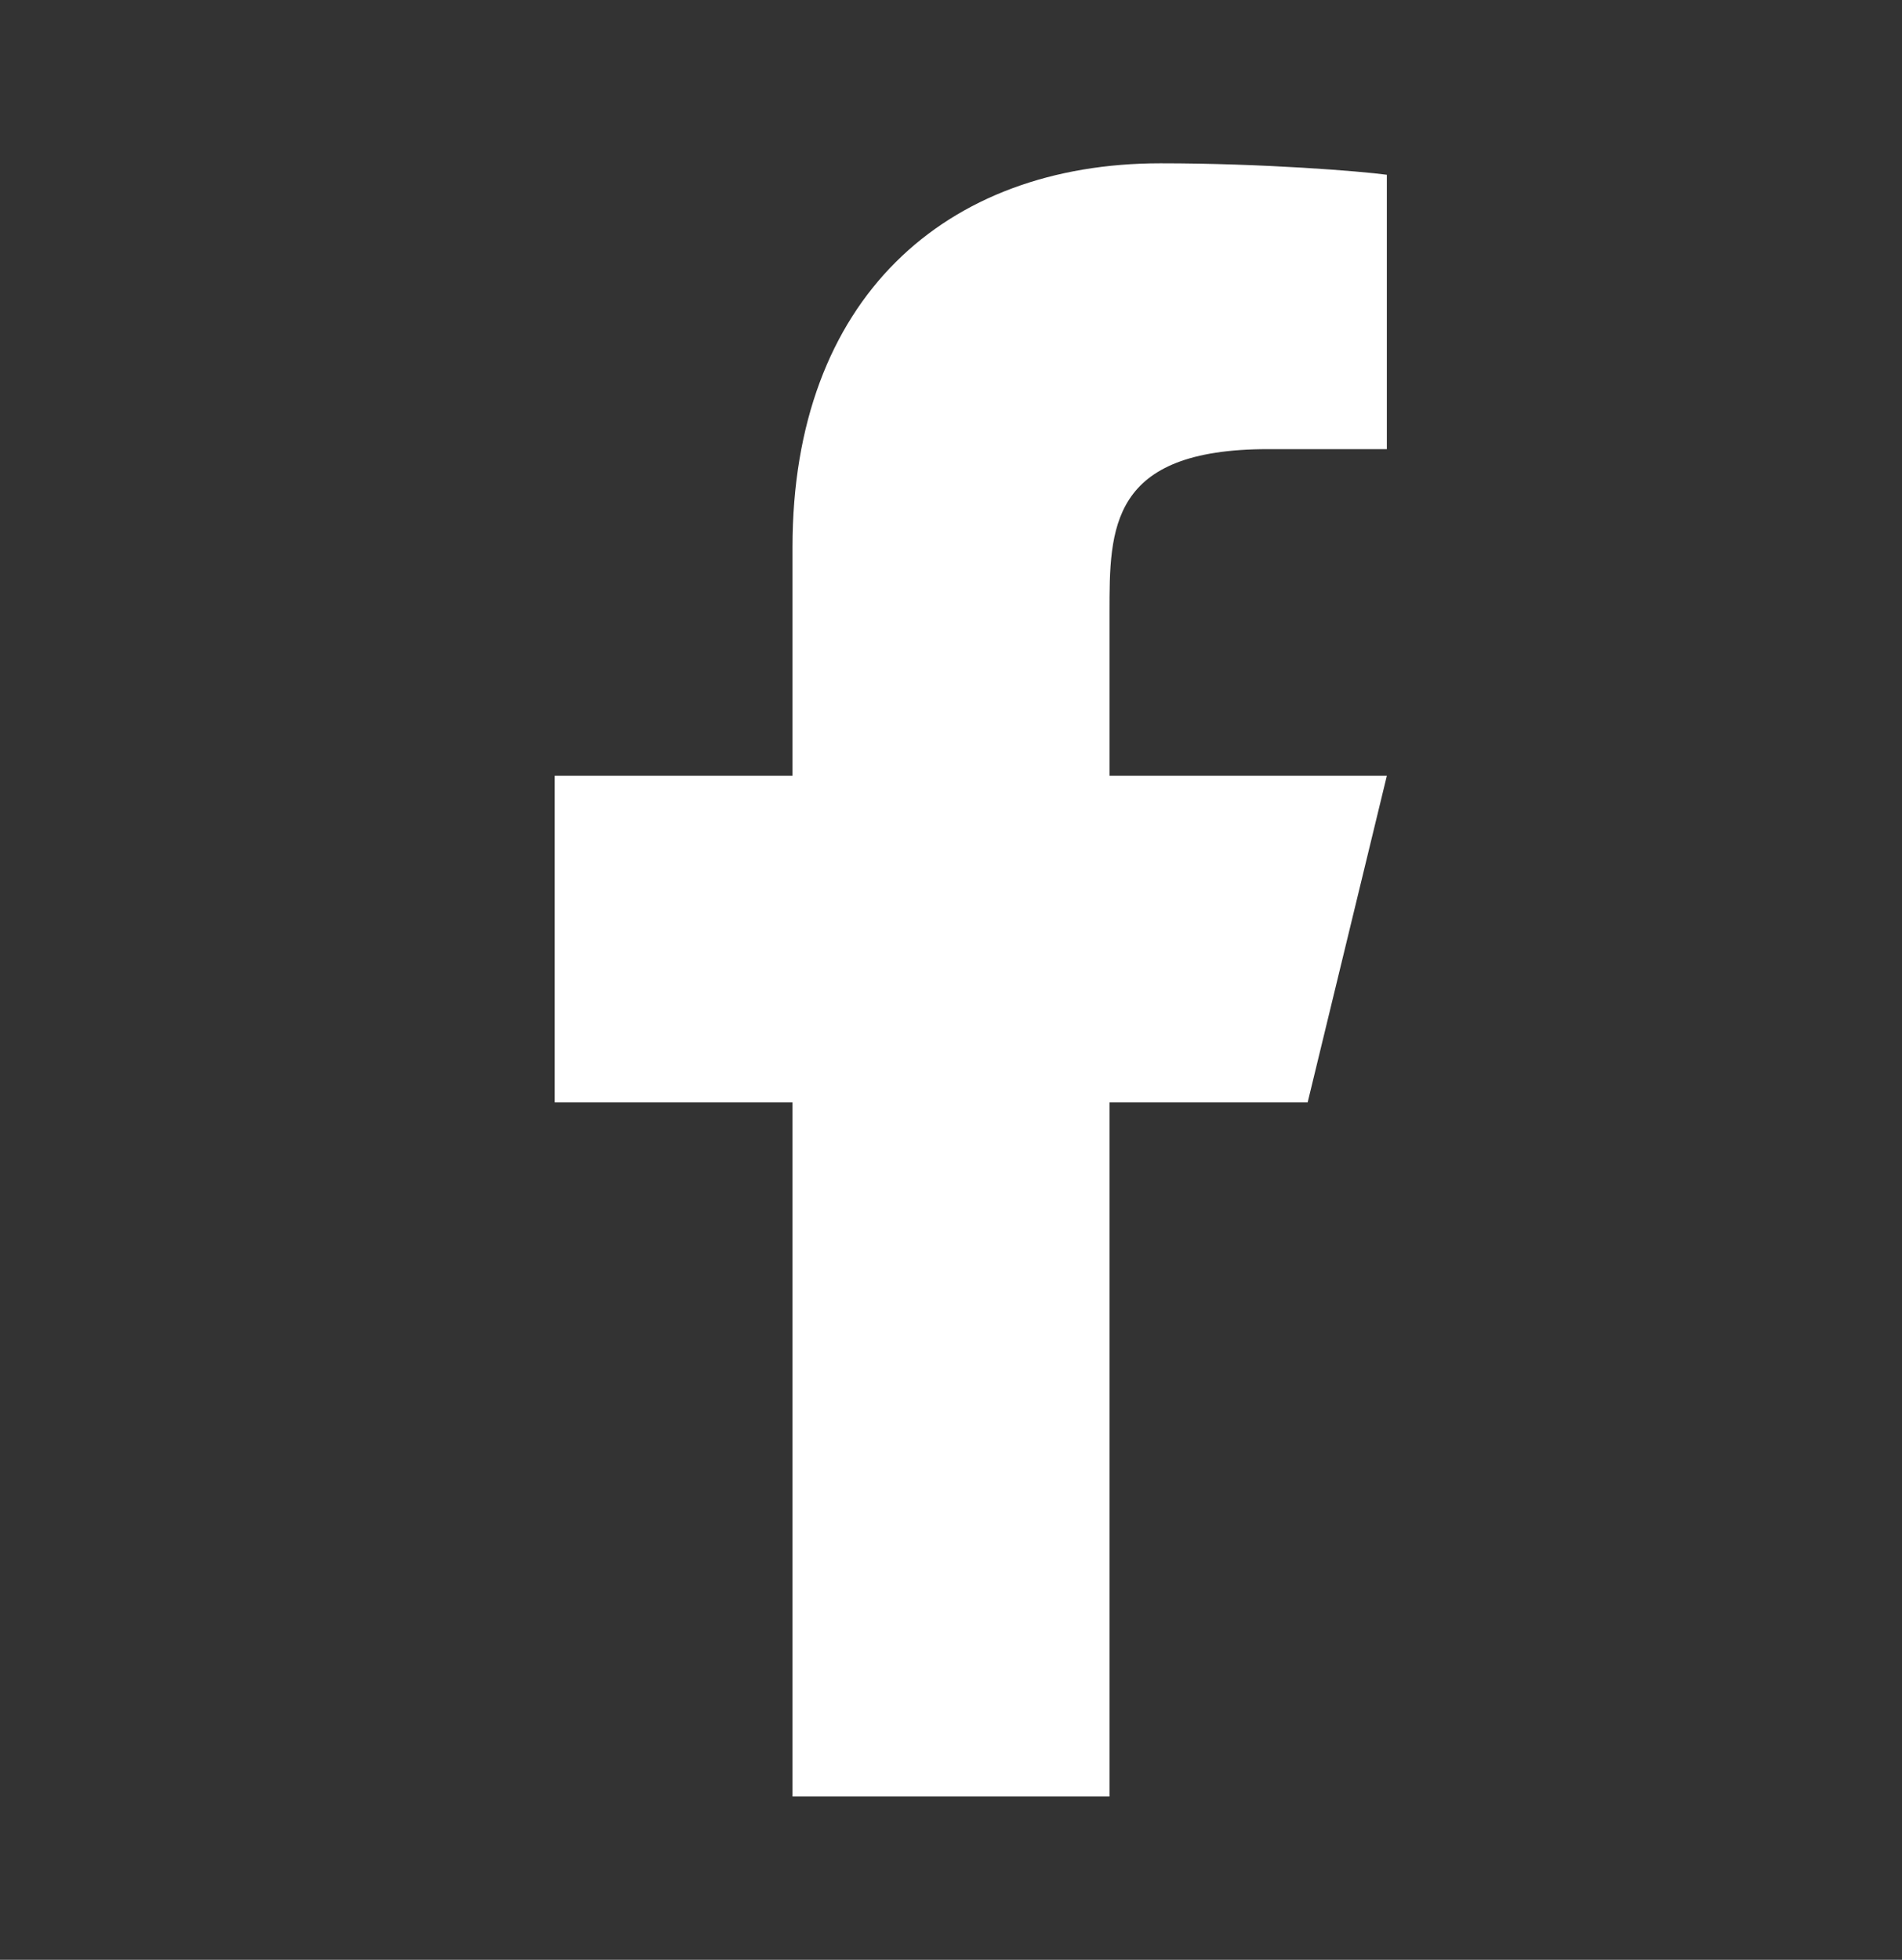
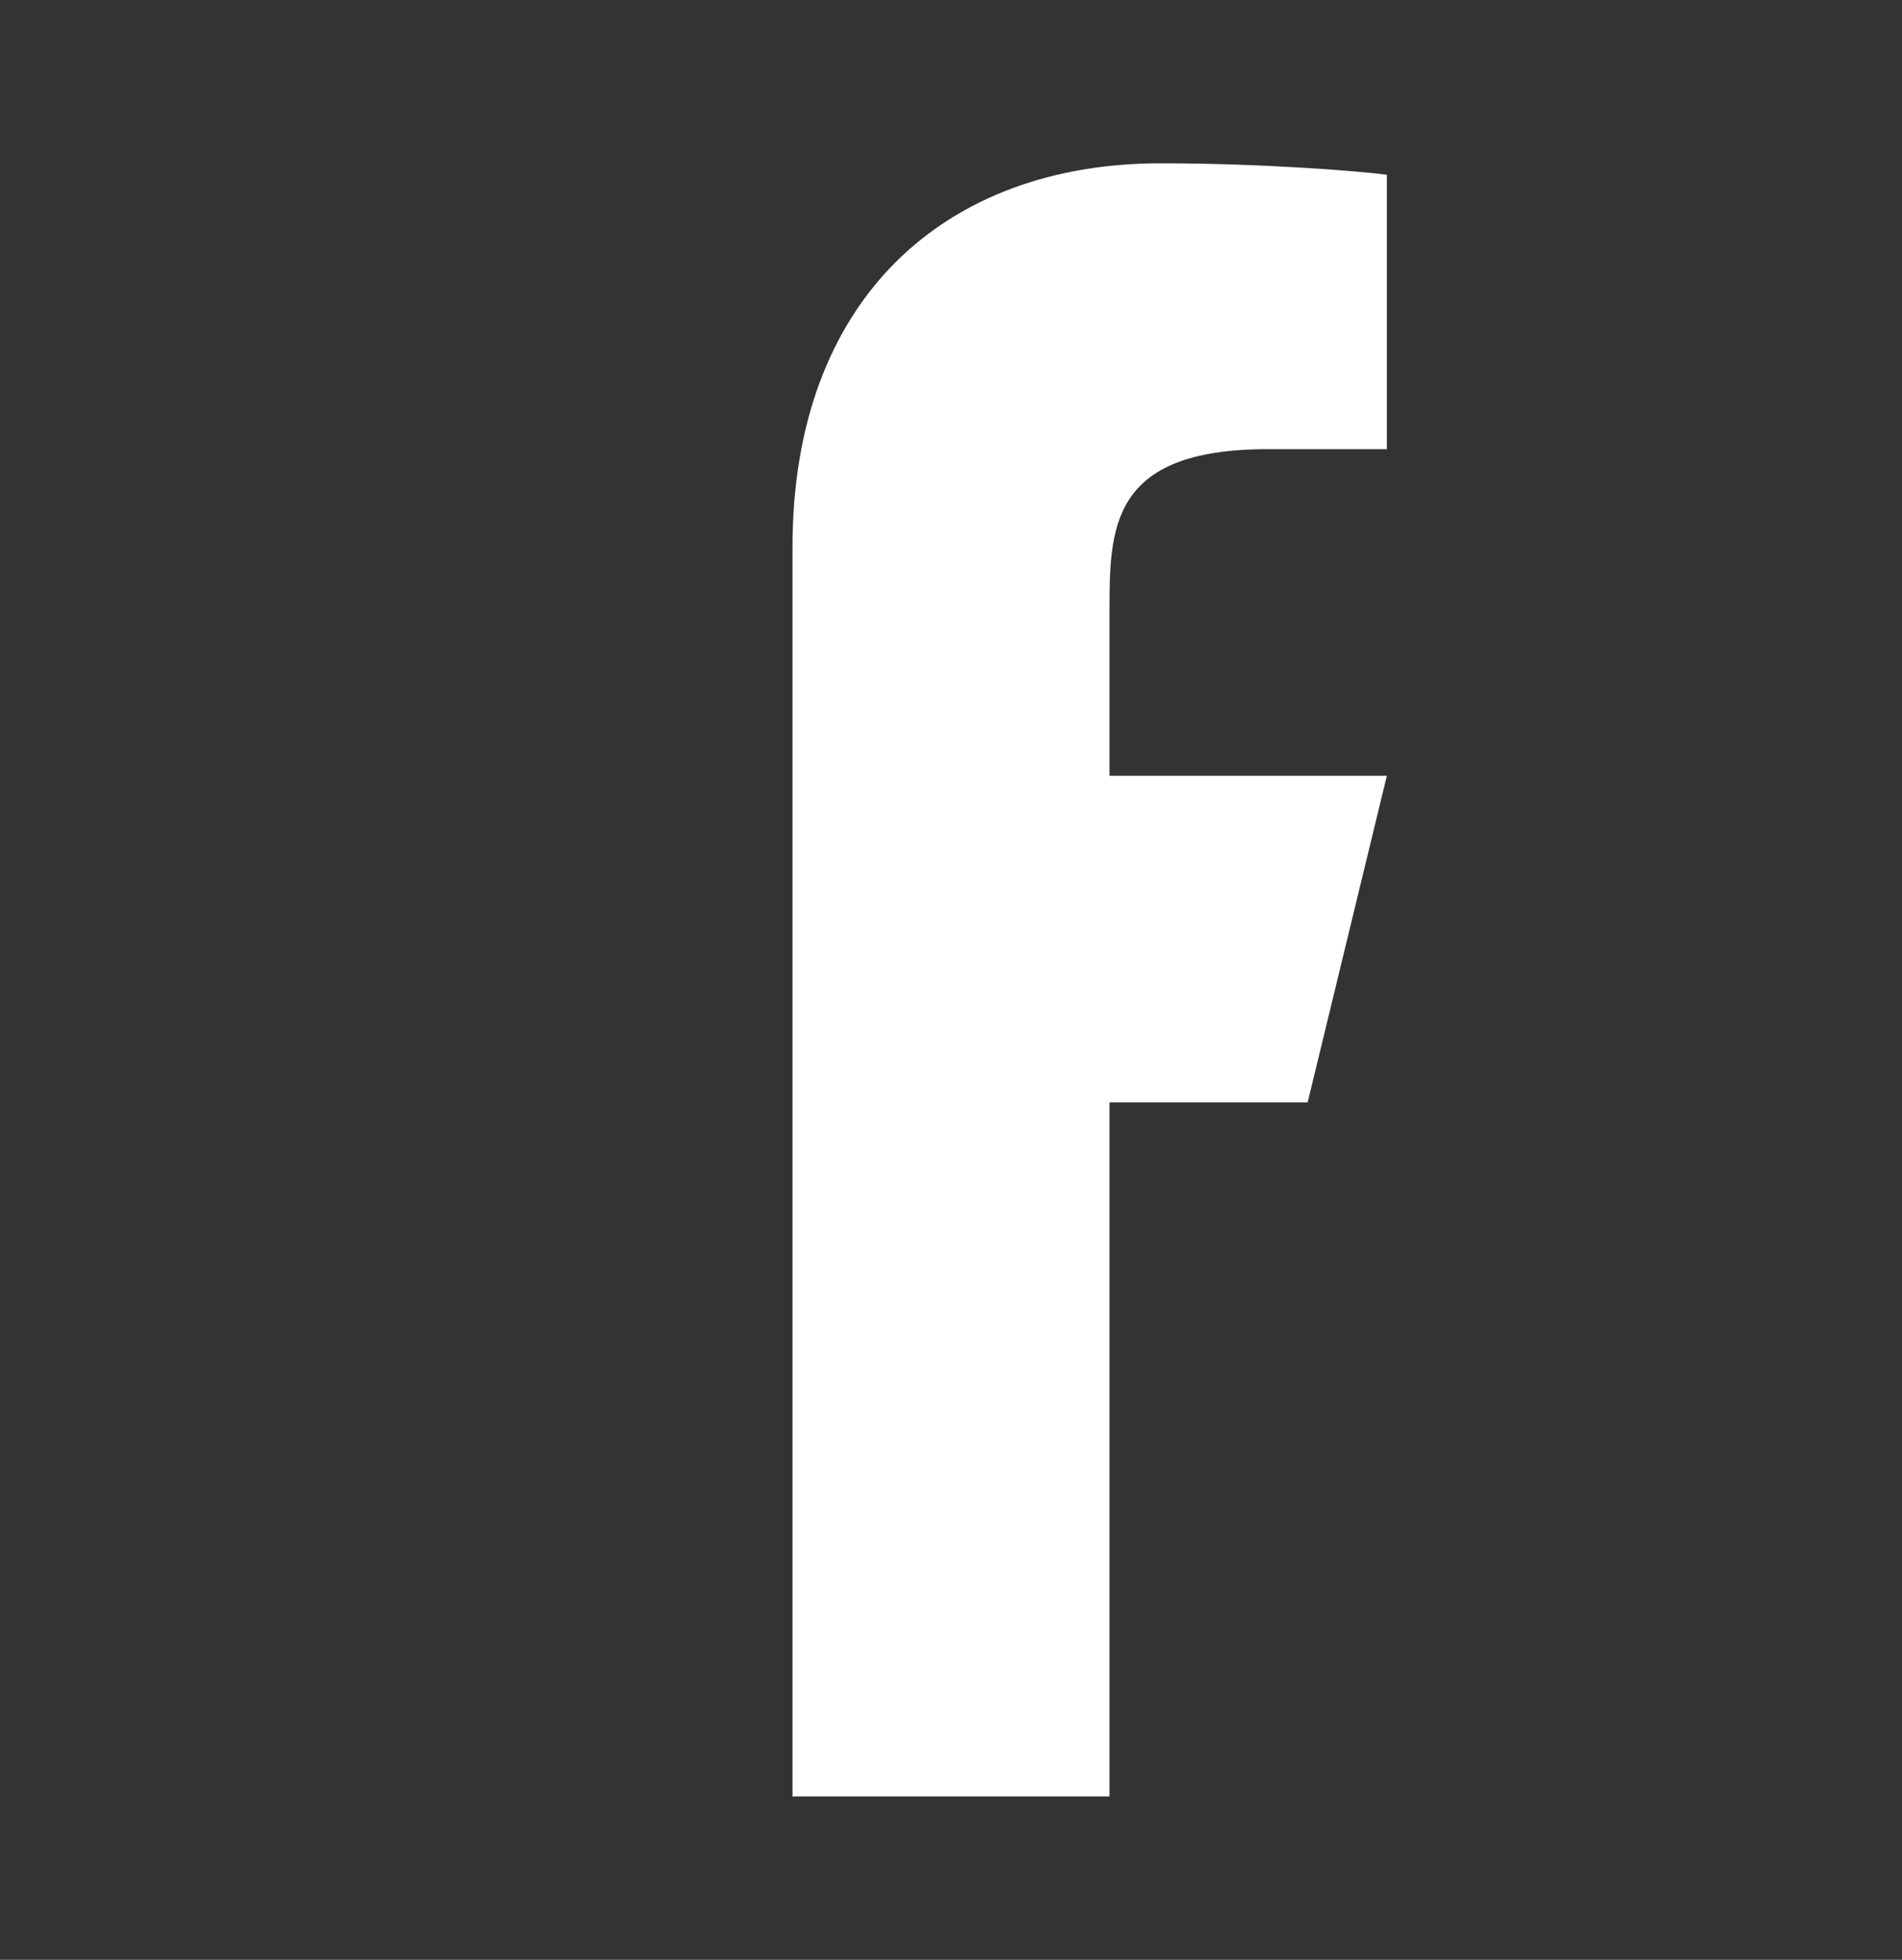
<svg xmlns="http://www.w3.org/2000/svg" width="33" height="34" viewBox="0 0 33 34" fill="none">
  <rect x="0" y="0" width="33" height="34" fill="#333333" stroke="none" />
-   <path d="M19.25 19.125H22.688L24.062 13.459H19.25V10.625C19.25 9.166 19.25 7.792 22 7.792H24.062V3.032C23.614 2.971 21.922 2.833 20.134 2.833C16.401 2.833 13.75 5.181 13.75 9.492V13.459H9.625V19.125H13.75V31.167H19.25V19.125Z" fill="white" />
+   <path d="M19.25 19.125H22.688L24.062 13.459H19.25V10.625C19.25 9.166 19.25 7.792 22 7.792H24.062V3.032C23.614 2.971 21.922 2.833 20.134 2.833C16.401 2.833 13.75 5.181 13.75 9.492V13.459H9.625H13.75V31.167H19.25V19.125Z" fill="white" />
</svg>